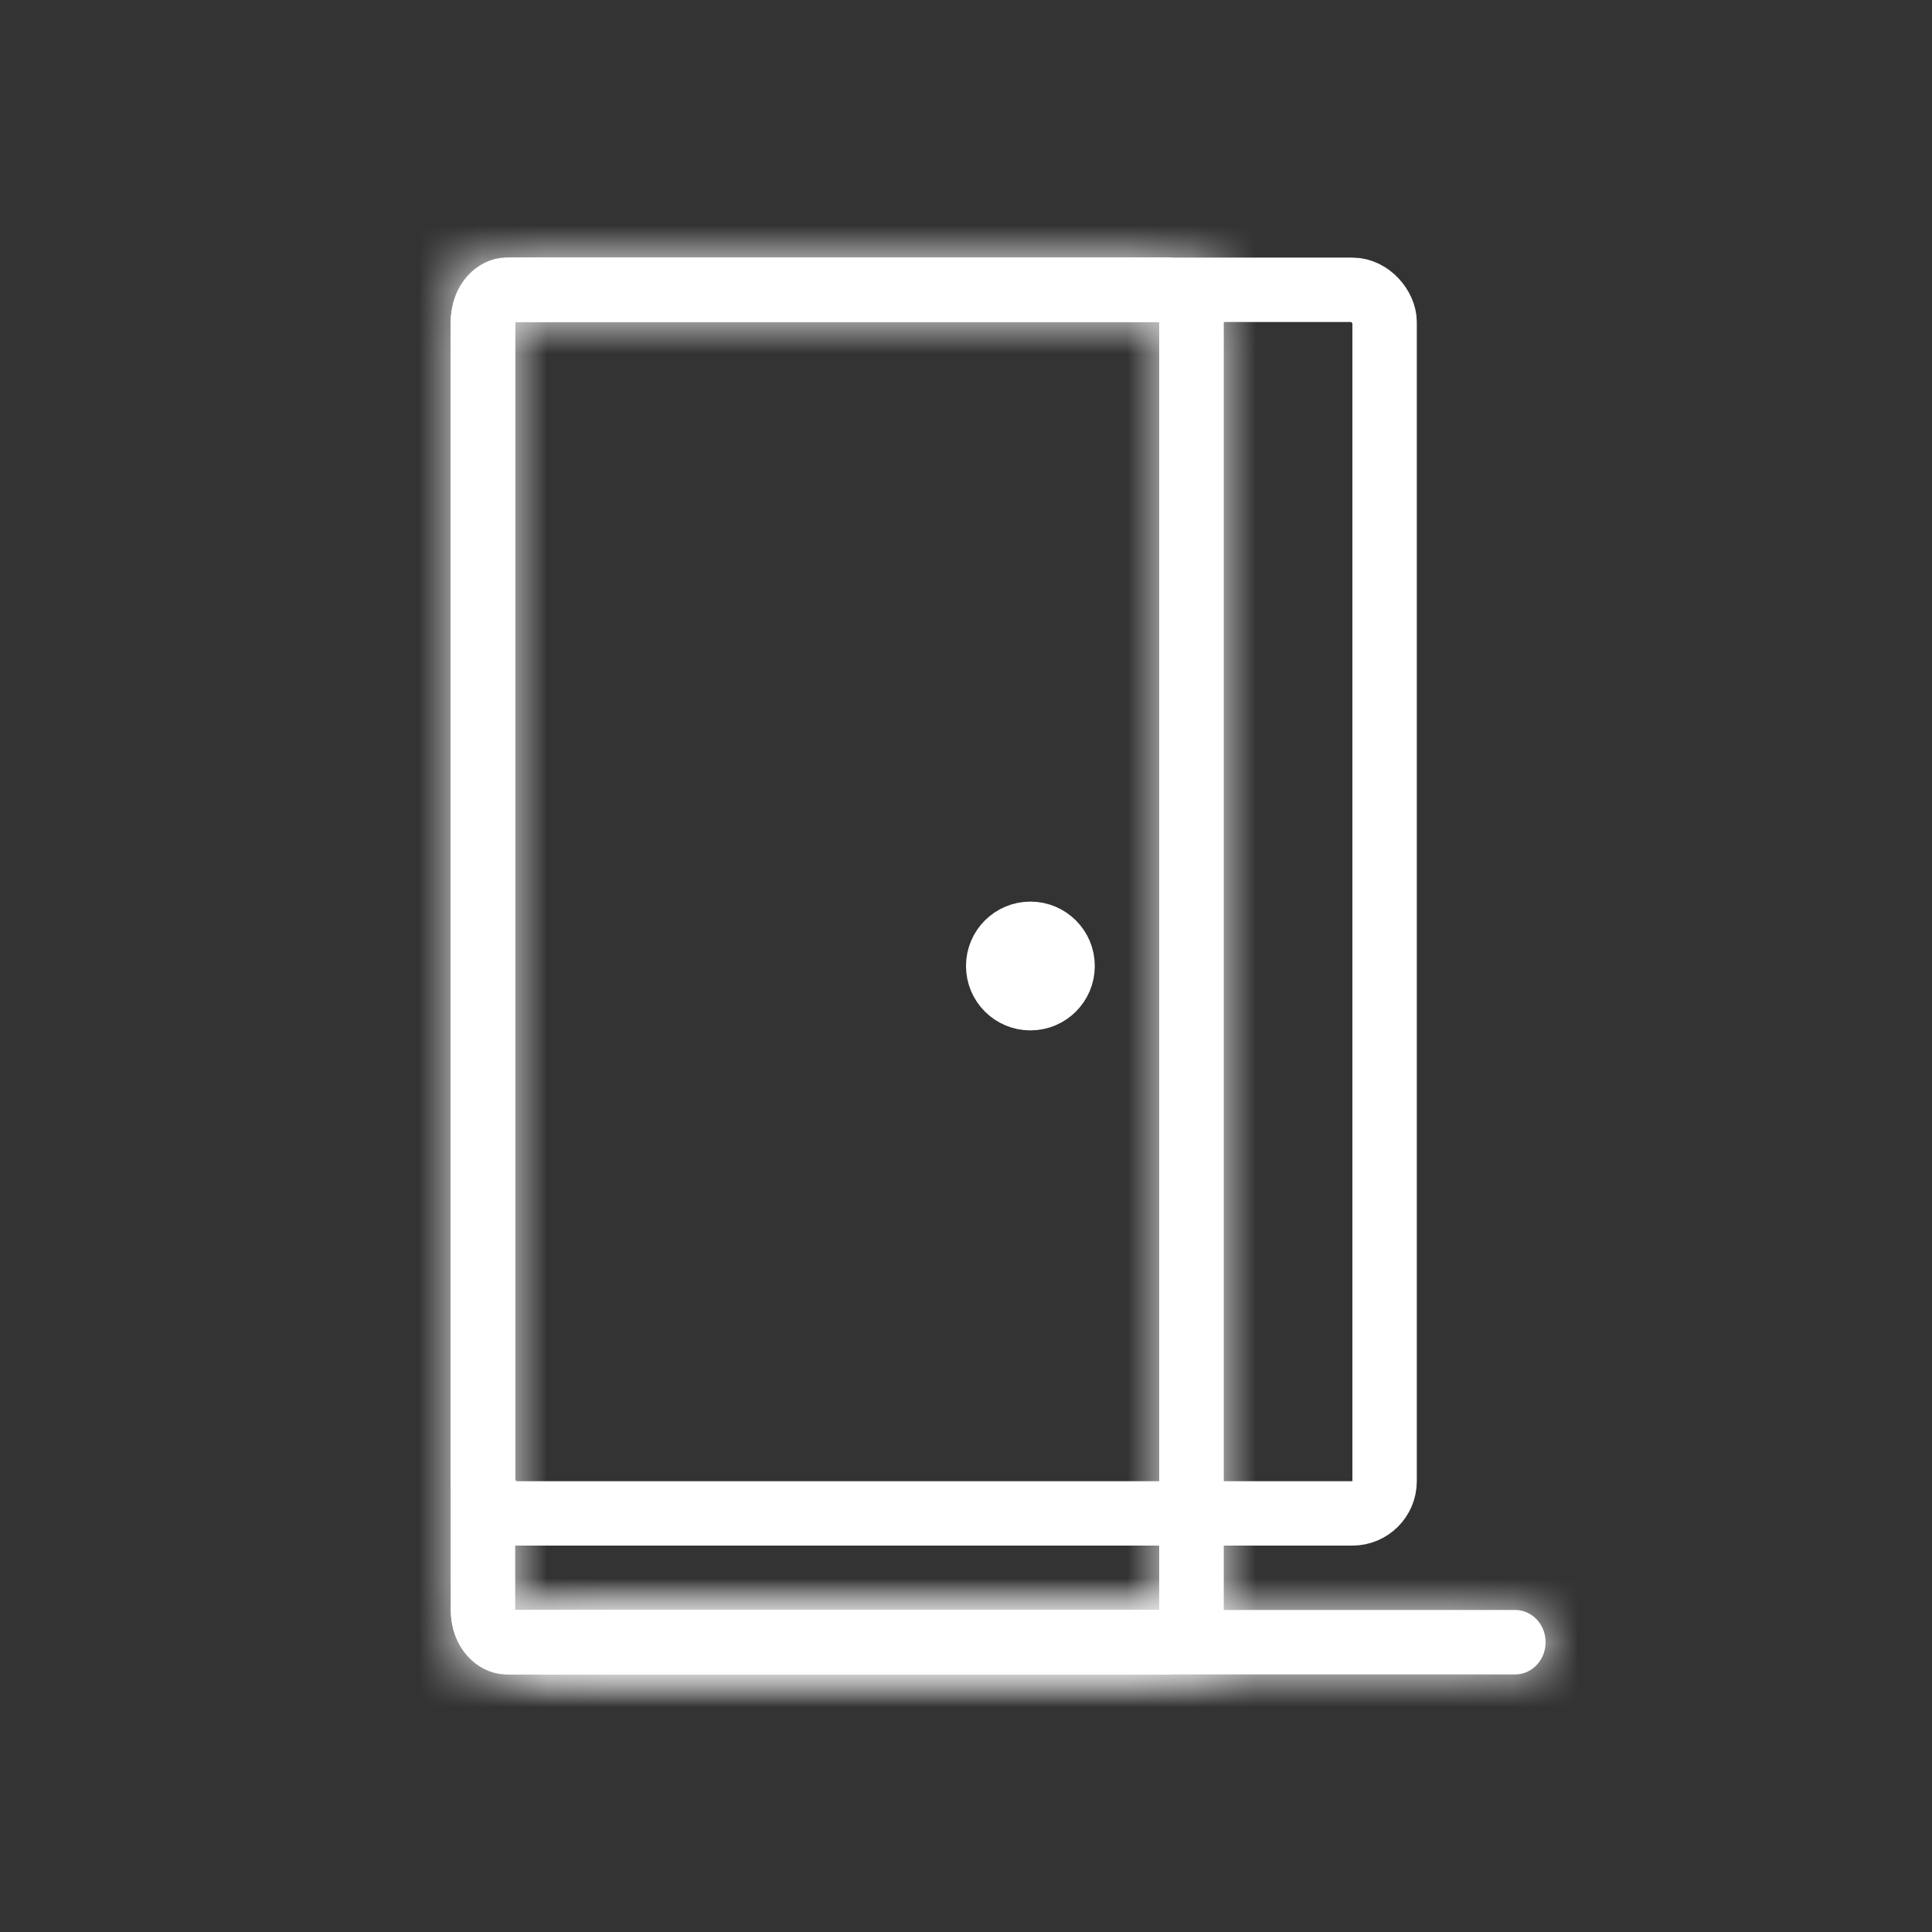
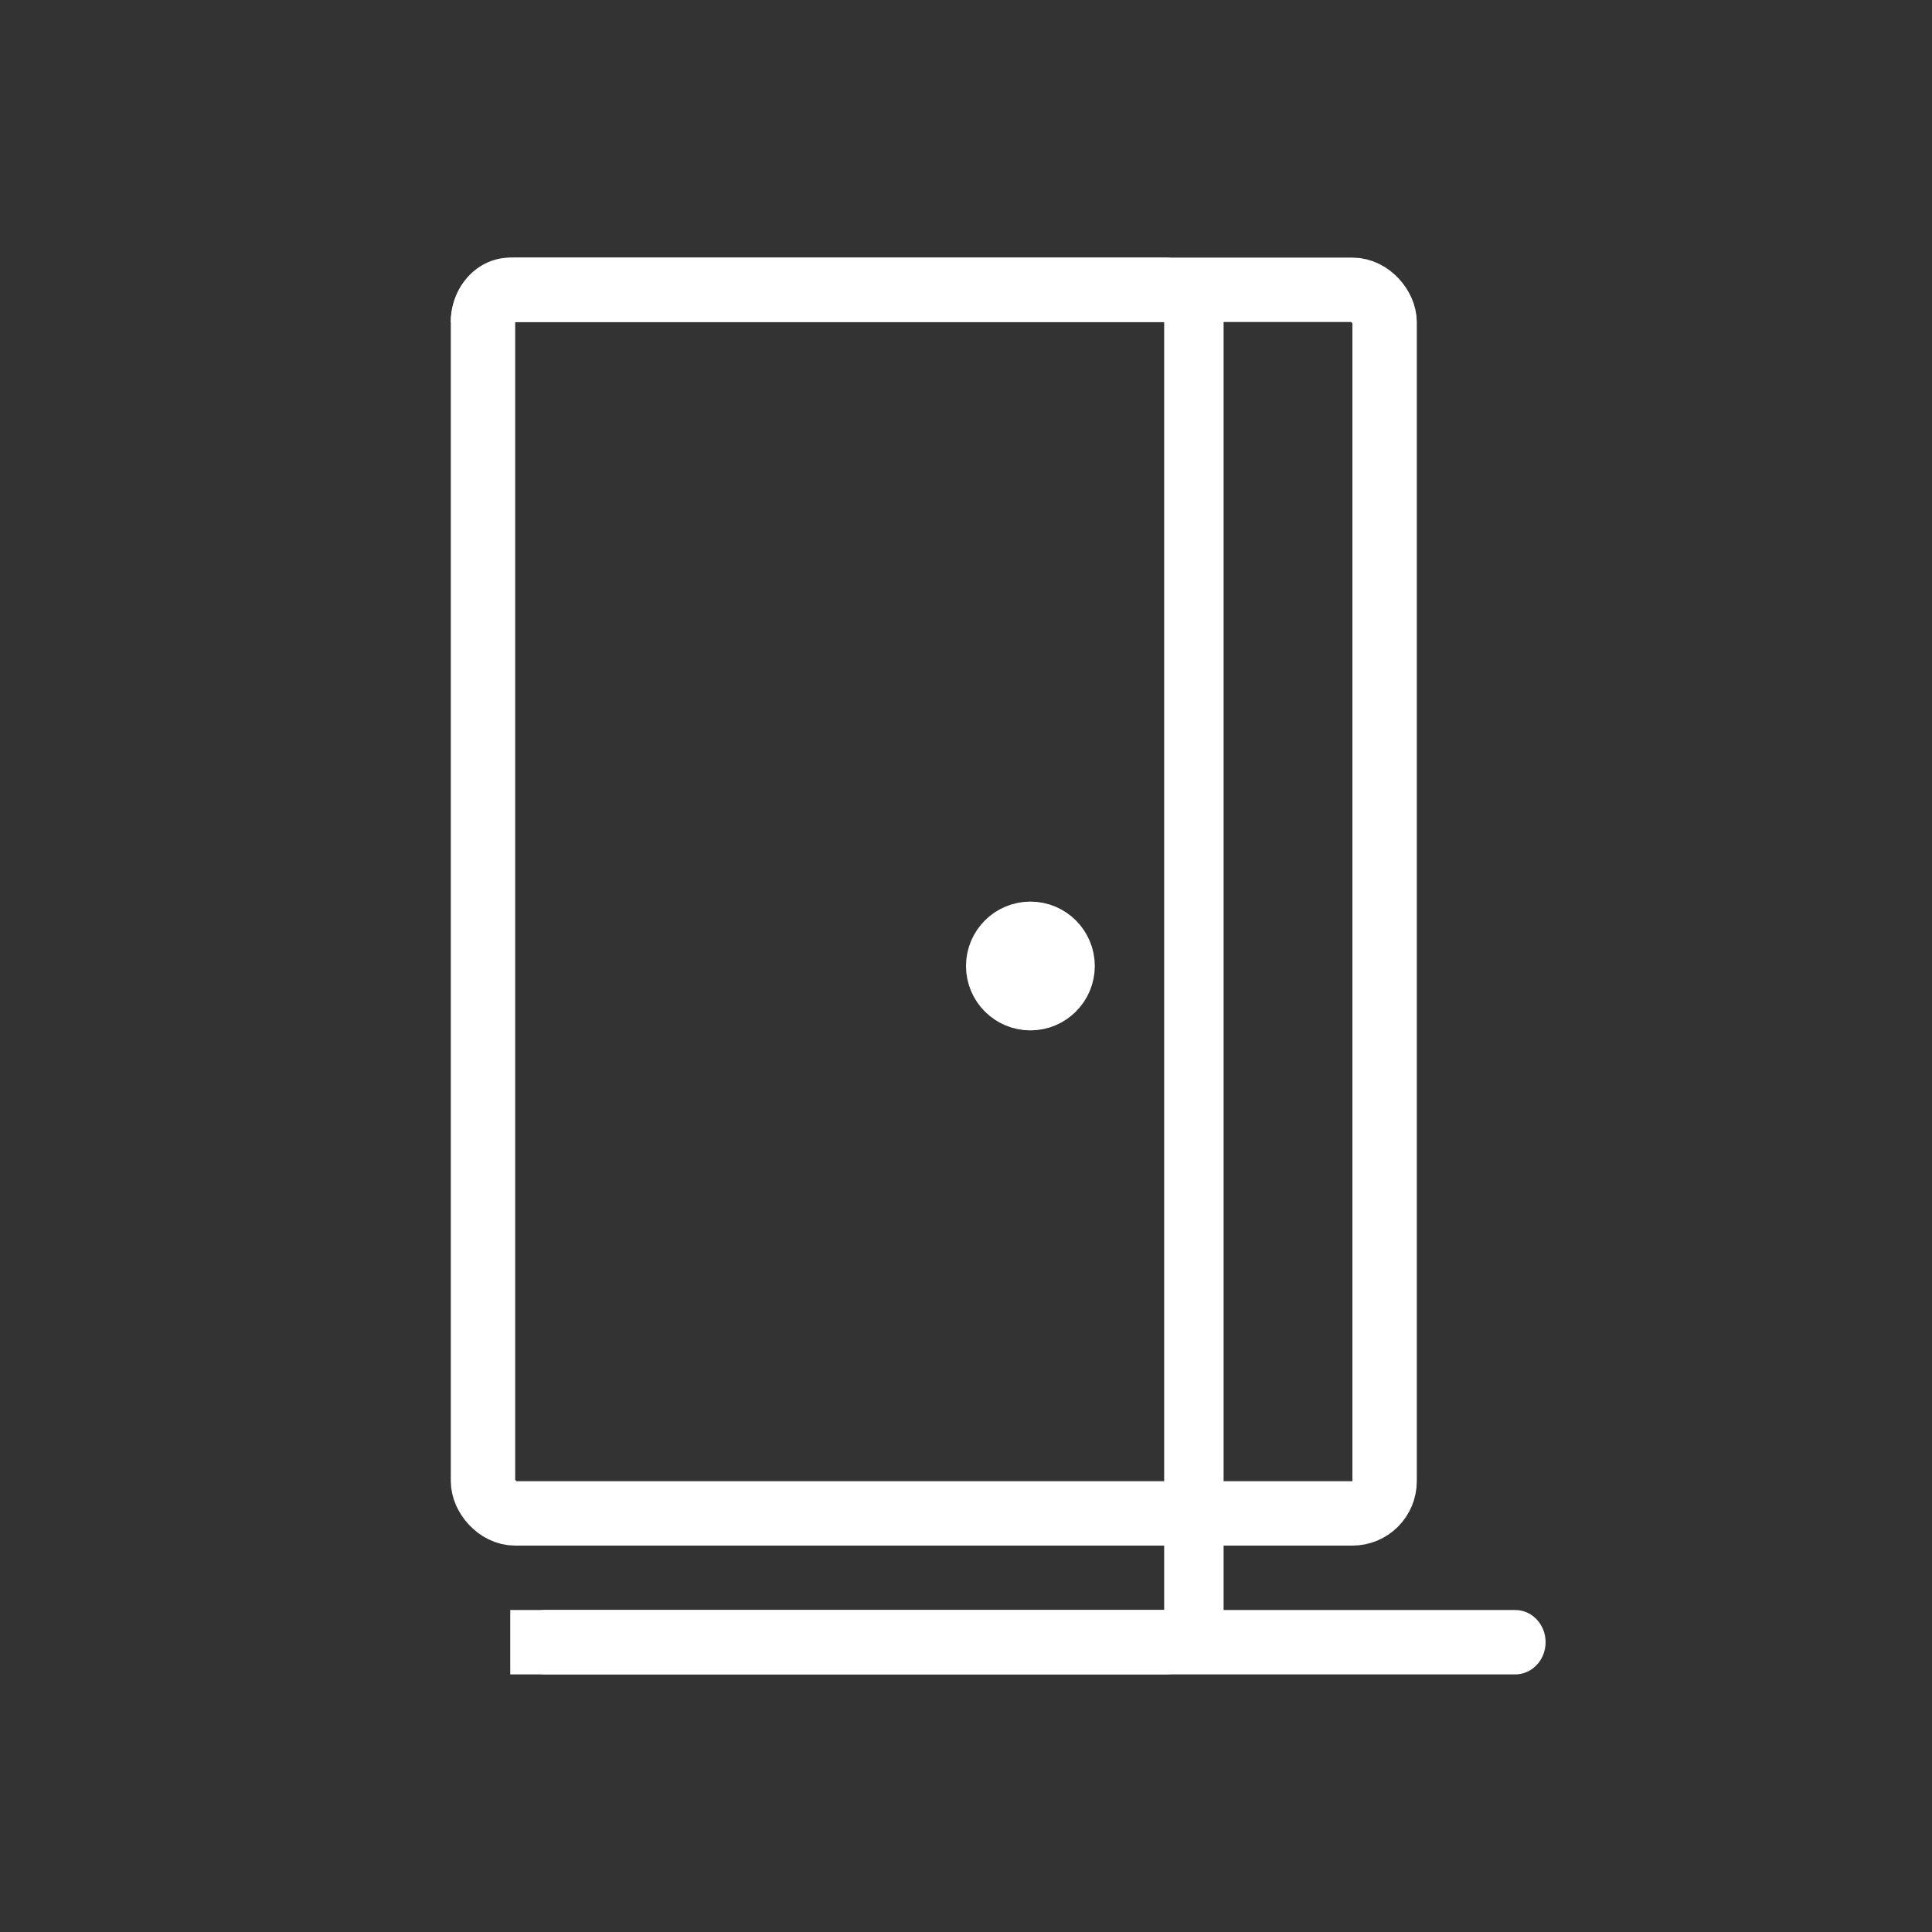
<svg xmlns="http://www.w3.org/2000/svg" width="30" height="30" viewBox="0 0 30 30" fill="none">
  <rect x="0" y="0" width="30" height="30" fill="#333333" stroke="none" />
  <mask id="path-1-inside-1_122_38" fill="white">
-     <path fill-rule="evenodd" clip-rule="evenodd" d="M8 25.5C8 25.224 8.211 25 8.471 25H23.529C23.789 25 24 25.224 24 25.5C24 25.776 23.789 26 23.529 26H8.471C8.211 26 8 25.776 8 25.5Z" />
-   </mask>
+     </mask>
  <path fill-rule="evenodd" clip-rule="evenodd" d="M8 25.5C8 25.224 8.211 25 8.471 25H23.529C23.789 25 24 25.224 24 25.5C24 25.776 23.789 26 23.529 26H8.471C8.211 26 8 25.776 8 25.5Z" fill="white" />
  <path d="M8.471 24C7.602 24 7 24.73 7 25.5H9C9 25.718 8.819 26 8.471 26V24ZM23.529 24H8.471V26H23.529V24ZM25 25.5C25 24.73 24.398 24 23.529 24V26C23.181 26 23 25.718 23 25.5H25ZM23.529 27C24.398 27 25 26.27 25 25.5H23C23 25.282 23.181 25 23.529 25V27ZM8.471 27H23.529V25H8.471V27ZM7 25.5C7 26.27 7.602 27 8.471 27V25C8.819 25 9 25.282 9 25.5H7Z" fill="white" mask="url(#path-1-inside-1_122_38)" />
  <rect x="7.5" y="4.5" width="14" height="19" rx="0.5" stroke="white" />
-   <path d="M7.857 4.5H18.143C18.271 4.5 18.5 4.649 18.5 5V25C18.5 25.351 18.271 25.5 18.143 25.5H7.857C7.729 25.5 7.5 25.351 7.5 25V5C7.5 4.649 7.729 4.5 7.857 4.5Z" stroke="white" />
  <circle cx="16" cy="15" r="0.5" fill="white" stroke="white" />
  <mask id="path-6-inside-2_122_38" fill="white">
    <path fill-rule="evenodd" clip-rule="evenodd" d="M7.923 5H18.077V23V24V25H7.923V5ZM7 5C7 4.448 7.413 4 7.923 4H18.077C18.587 4 19 4.448 19 5V23V24V25C19 25.552 18.587 26 18.077 26H7.923C7.413 26 7 25.552 7 25V5Z" />
  </mask>
-   <path fill-rule="evenodd" clip-rule="evenodd" d="M7.923 5H18.077V23V24V25H7.923V5ZM7 5C7 4.448 7.413 4 7.923 4H18.077C18.587 4 19 4.448 19 5V23V24V25C19 25.552 18.587 26 18.077 26H7.923C7.413 26 7 25.552 7 25V5Z" fill="white" />
-   <path d="M18.077 5H19.077V4H18.077V5ZM7.923 5V4H6.923V5H7.923ZM18.077 25V26H19.077V25H18.077ZM7.923 25H6.923V26H7.923V25ZM18.077 4H7.923V6H18.077V4ZM19.077 23V5H17.077V23H19.077ZM19.077 24V23H17.077V24H19.077ZM19.077 25V24H17.077V25H19.077ZM7.923 26H18.077V24H7.923V26ZM6.923 5V25H8.923V5H6.923ZM7.923 3C6.787 3 6 3.972 6 5H8C8 4.975 8.009 4.967 8.005 4.971C8.003 4.974 7.995 4.981 7.98 4.988C7.964 4.995 7.944 5 7.923 5V3ZM18.077 3H7.923V5H18.077V3ZM20 5C20 3.972 19.213 3 18.077 3V5C18.056 5 18.036 4.995 18.02 4.988C18.005 4.981 17.997 4.974 17.995 4.971C17.991 4.967 18 4.975 18 5H20ZM20 23V5H18V23H20ZM20 24V23H18V24H20ZM20 25V24H18V25H20ZM18.077 27C19.213 27 20 26.028 20 25H18C18 25.025 17.991 25.033 17.995 25.029C17.997 25.026 18.005 25.019 18.02 25.012C18.036 25.005 18.056 25 18.077 25V27ZM7.923 27H18.077V25H7.923V27ZM6 25C6 26.028 6.787 27 7.923 27V25C7.944 25 7.964 25.005 7.98 25.012C7.995 25.019 8.003 25.026 8.005 25.029C8.009 25.033 8 25.025 8 25H6ZM6 5V25H8V5H6Z" fill="white" mask="url(#path-6-inside-2_122_38)" />
+   <path fill-rule="evenodd" clip-rule="evenodd" d="M7.923 5H18.077V23V24V25H7.923V5ZM7 5C7 4.448 7.413 4 7.923 4H18.077C18.587 4 19 4.448 19 5V23V24V25C19 25.552 18.587 26 18.077 26H7.923V5Z" fill="white" />
</svg>